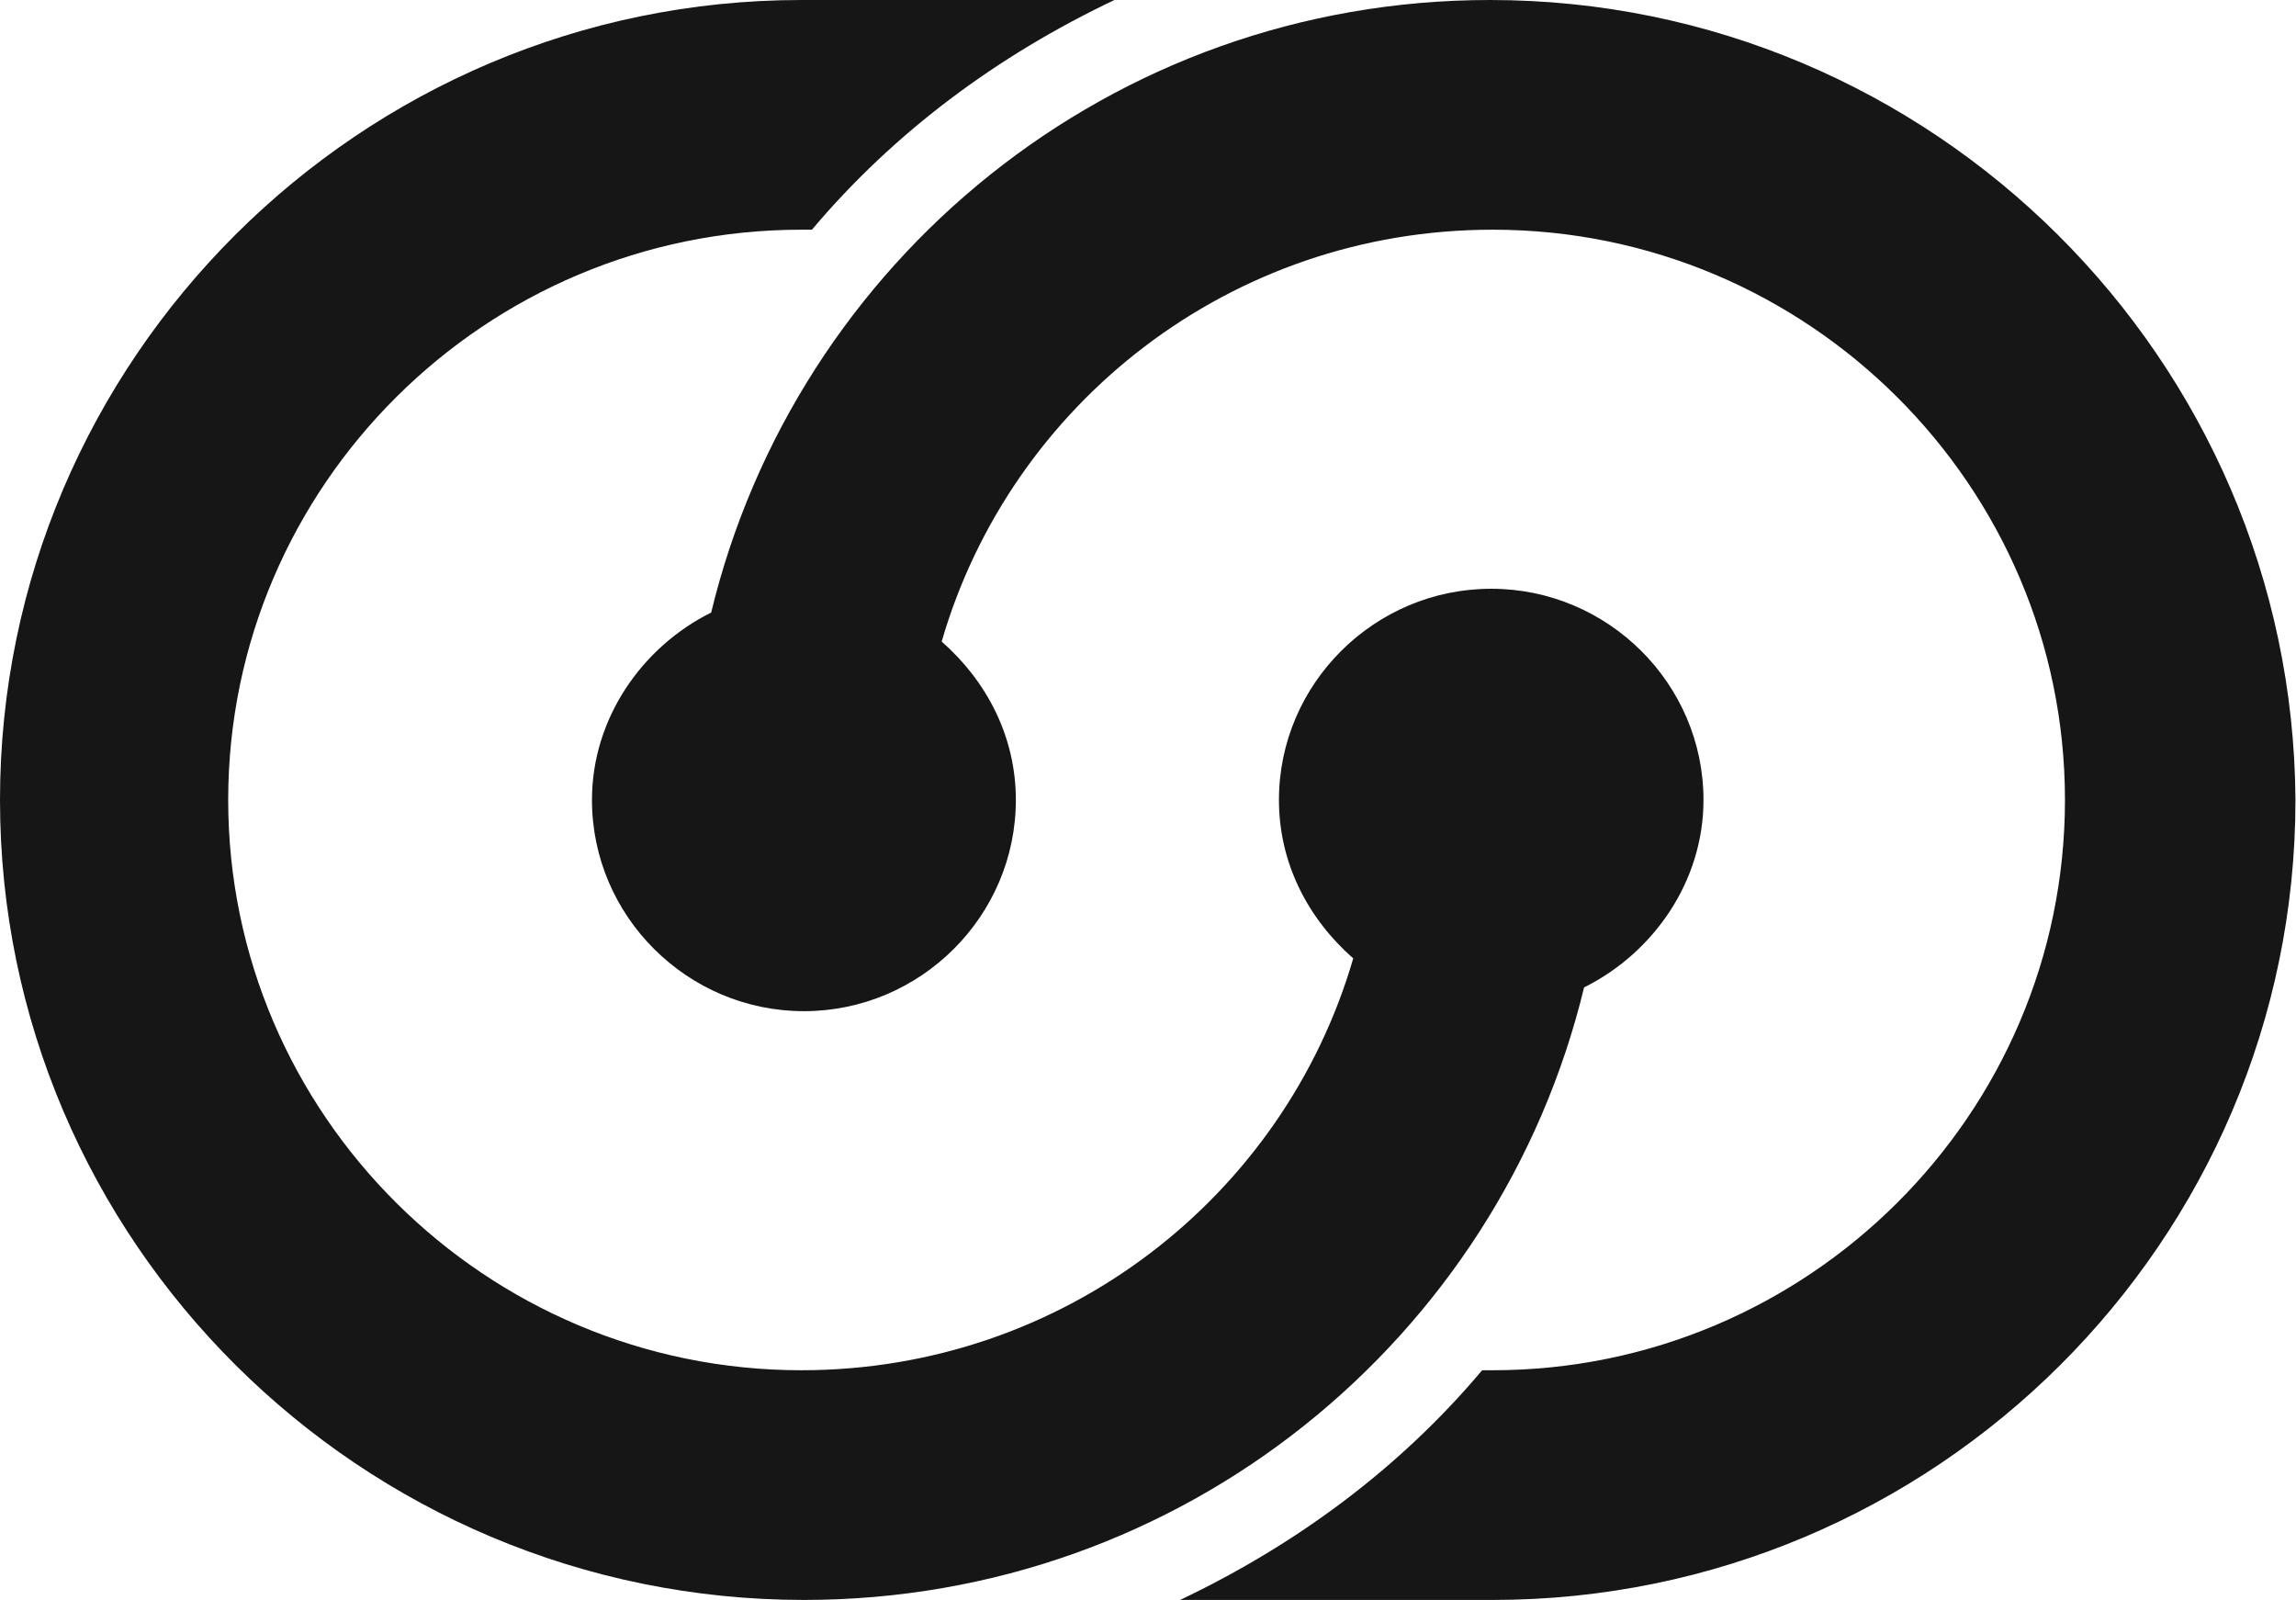
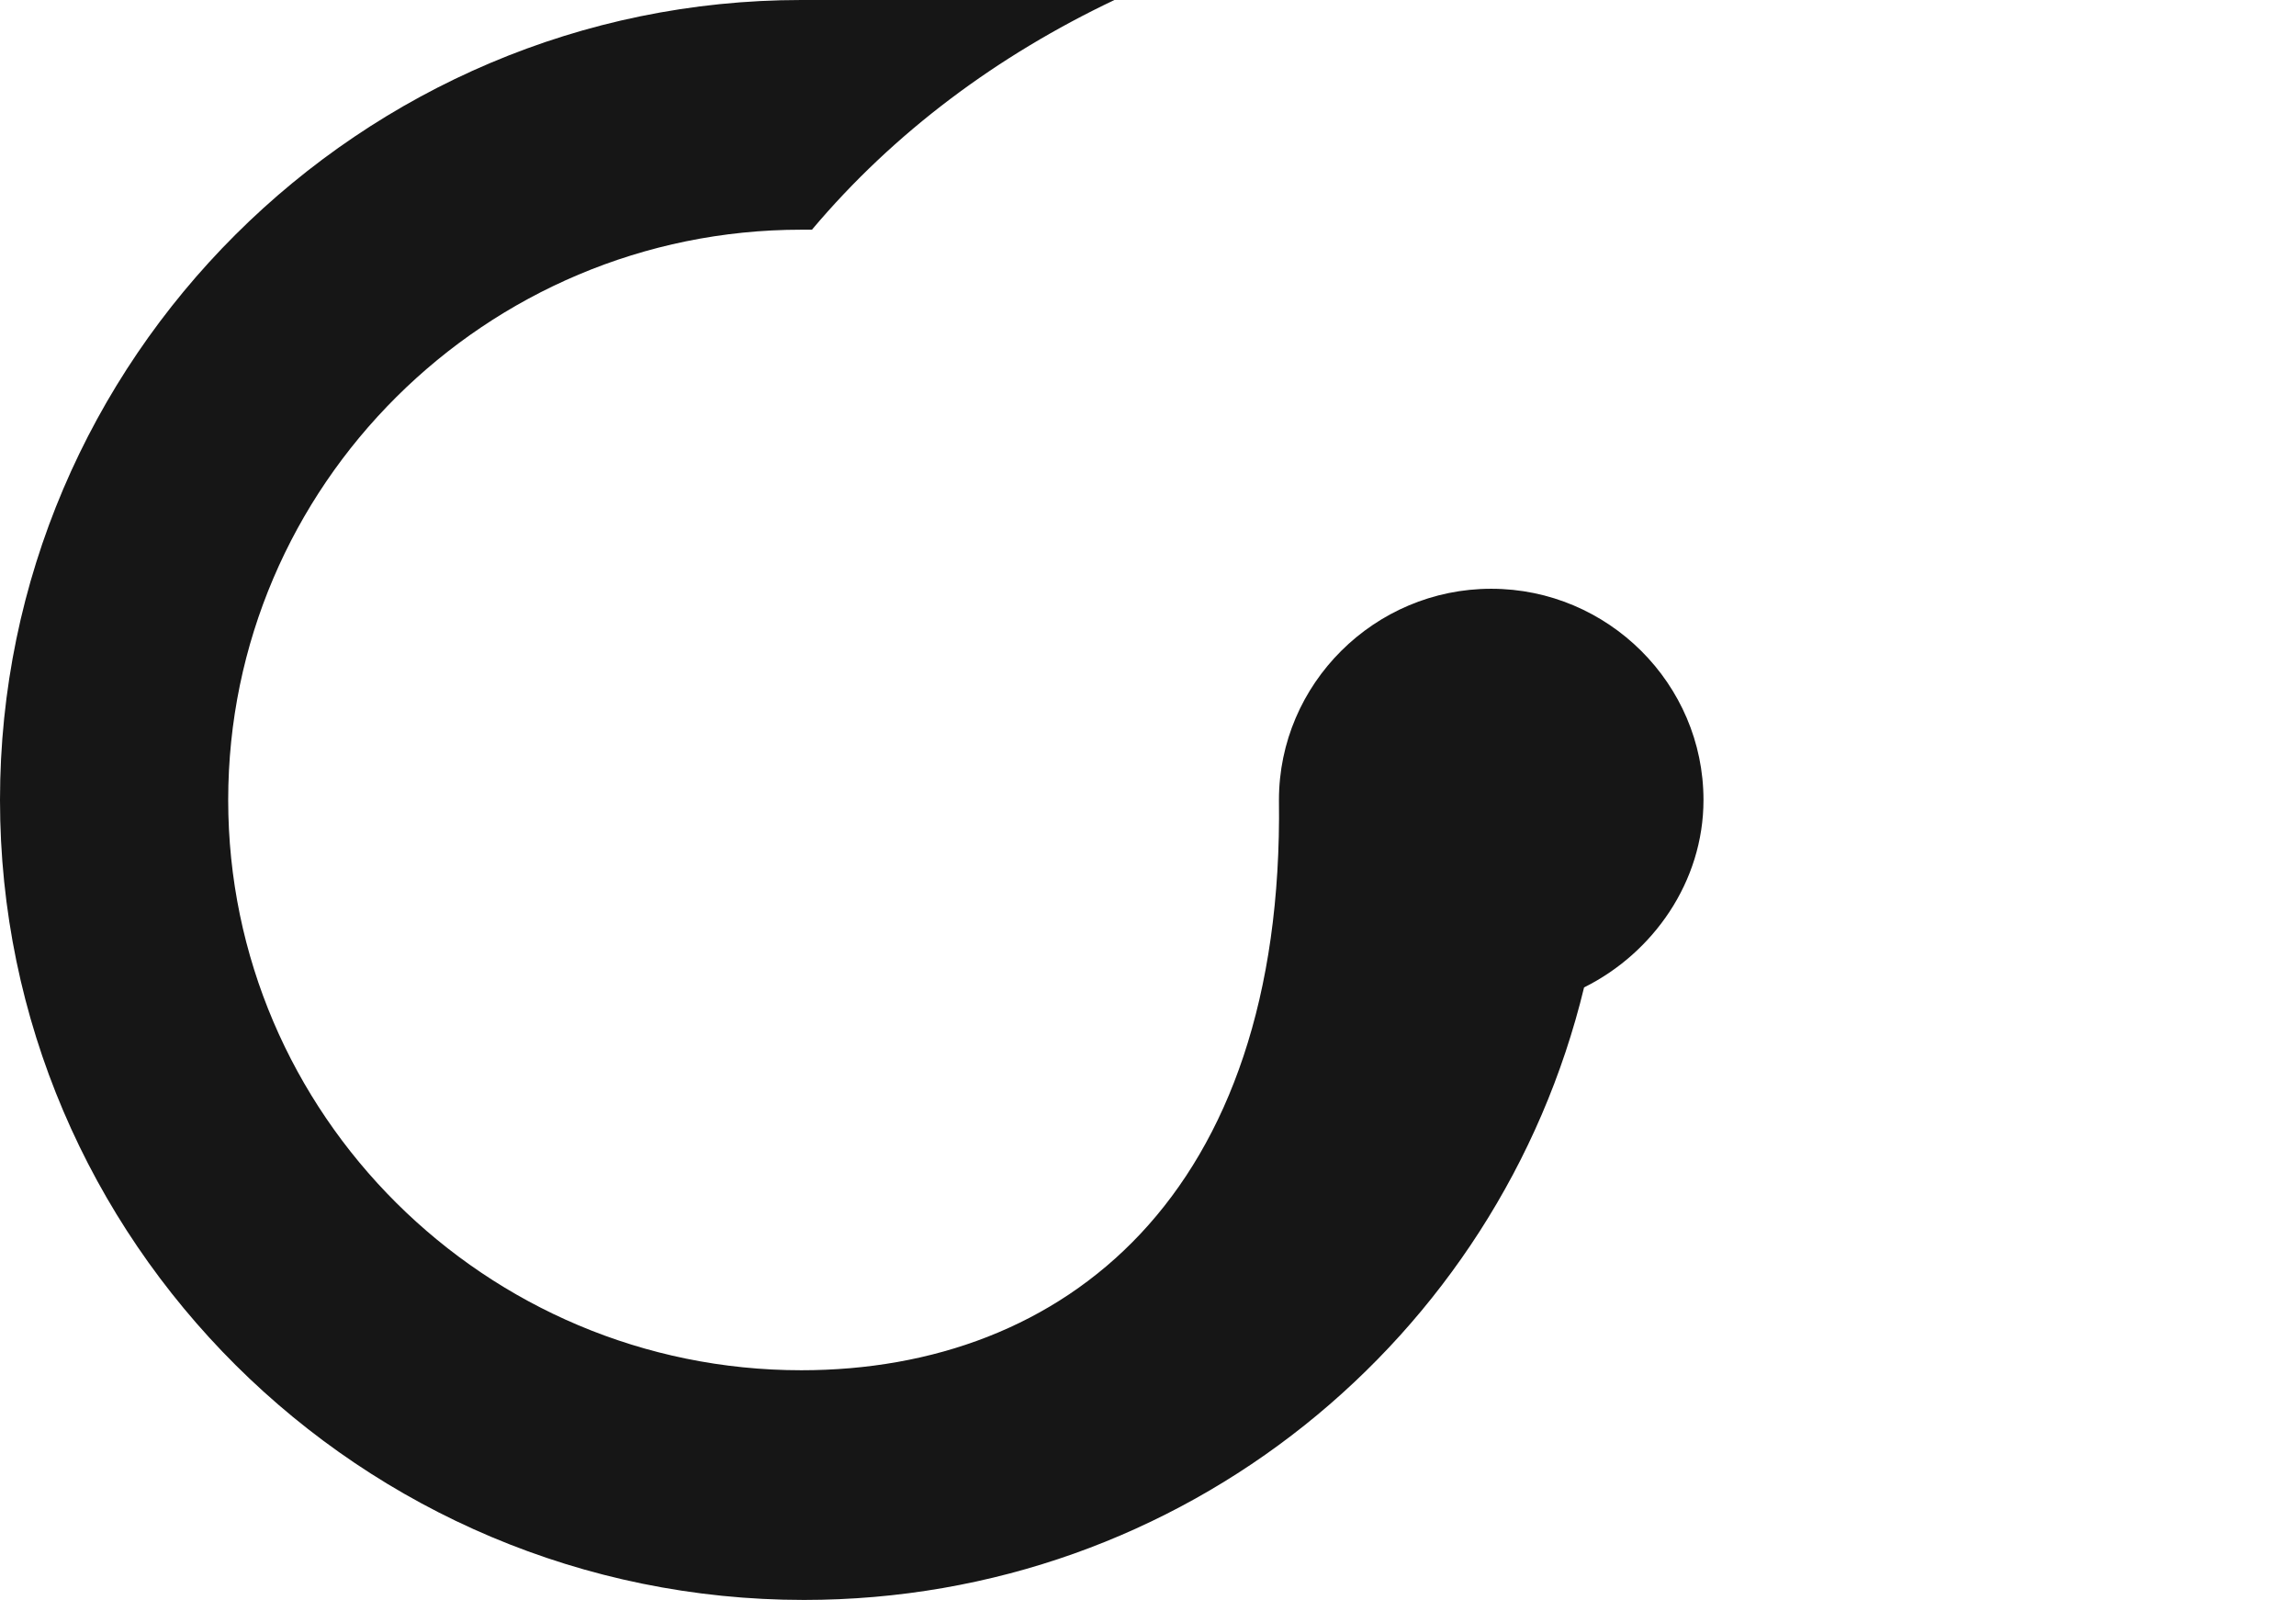
<svg xmlns="http://www.w3.org/2000/svg" width="155" height="108" viewBox="0 0 155 108" fill="none">
-   <path d="M115 54C115 46.158 108.551 39.743 100.67 39.743C92.788 39.743 86.34 46.158 86.34 54C86.34 58.277 88.31 62.02 91.355 64.693C86.698 80.733 71.83 92.495 54.097 92.495C32.78 92.495 15.405 75.208 15.405 54C15.405 32.792 32.78 15.505 54.097 15.505C54.276 15.505 54.634 15.505 54.813 15.505C60.366 8.911 67.352 3.743 75.234 0H54.097C24.361 0 0 24.238 0 54C0 83.762 24.361 108 54.276 108C79.891 108 101.207 90.356 106.939 66.653C111.597 64.337 115 59.525 115 54Z" fill="#161616" />
-   <path d="M100.593 0C75.018 0 53.735 17.644 48.012 41.346C43.361 43.663 39.963 48.475 39.963 54C39.963 61.842 46.402 68.257 54.271 68.257C62.141 68.257 68.579 61.842 68.579 54C68.579 49.723 66.612 45.98 63.571 43.307C68.222 27.267 83.066 15.505 100.772 15.505C122.055 15.505 139.403 32.792 139.403 54C139.403 75.208 122.055 92.495 100.772 92.495C100.593 92.495 100.236 92.495 100.057 92.495C94.512 99.089 87.537 104.257 79.668 108H100.772C130.64 108 154.963 83.762 154.963 54C154.785 24.238 130.461 0 100.593 0Z" fill="#161616" />
+   <path d="M115 54C115 46.158 108.551 39.743 100.67 39.743C92.788 39.743 86.34 46.158 86.34 54C86.698 80.733 71.83 92.495 54.097 92.495C32.78 92.495 15.405 75.208 15.405 54C15.405 32.792 32.78 15.505 54.097 15.505C54.276 15.505 54.634 15.505 54.813 15.505C60.366 8.911 67.352 3.743 75.234 0H54.097C24.361 0 0 24.238 0 54C0 83.762 24.361 108 54.276 108C79.891 108 101.207 90.356 106.939 66.653C111.597 64.337 115 59.525 115 54Z" fill="#161616" />
</svg>